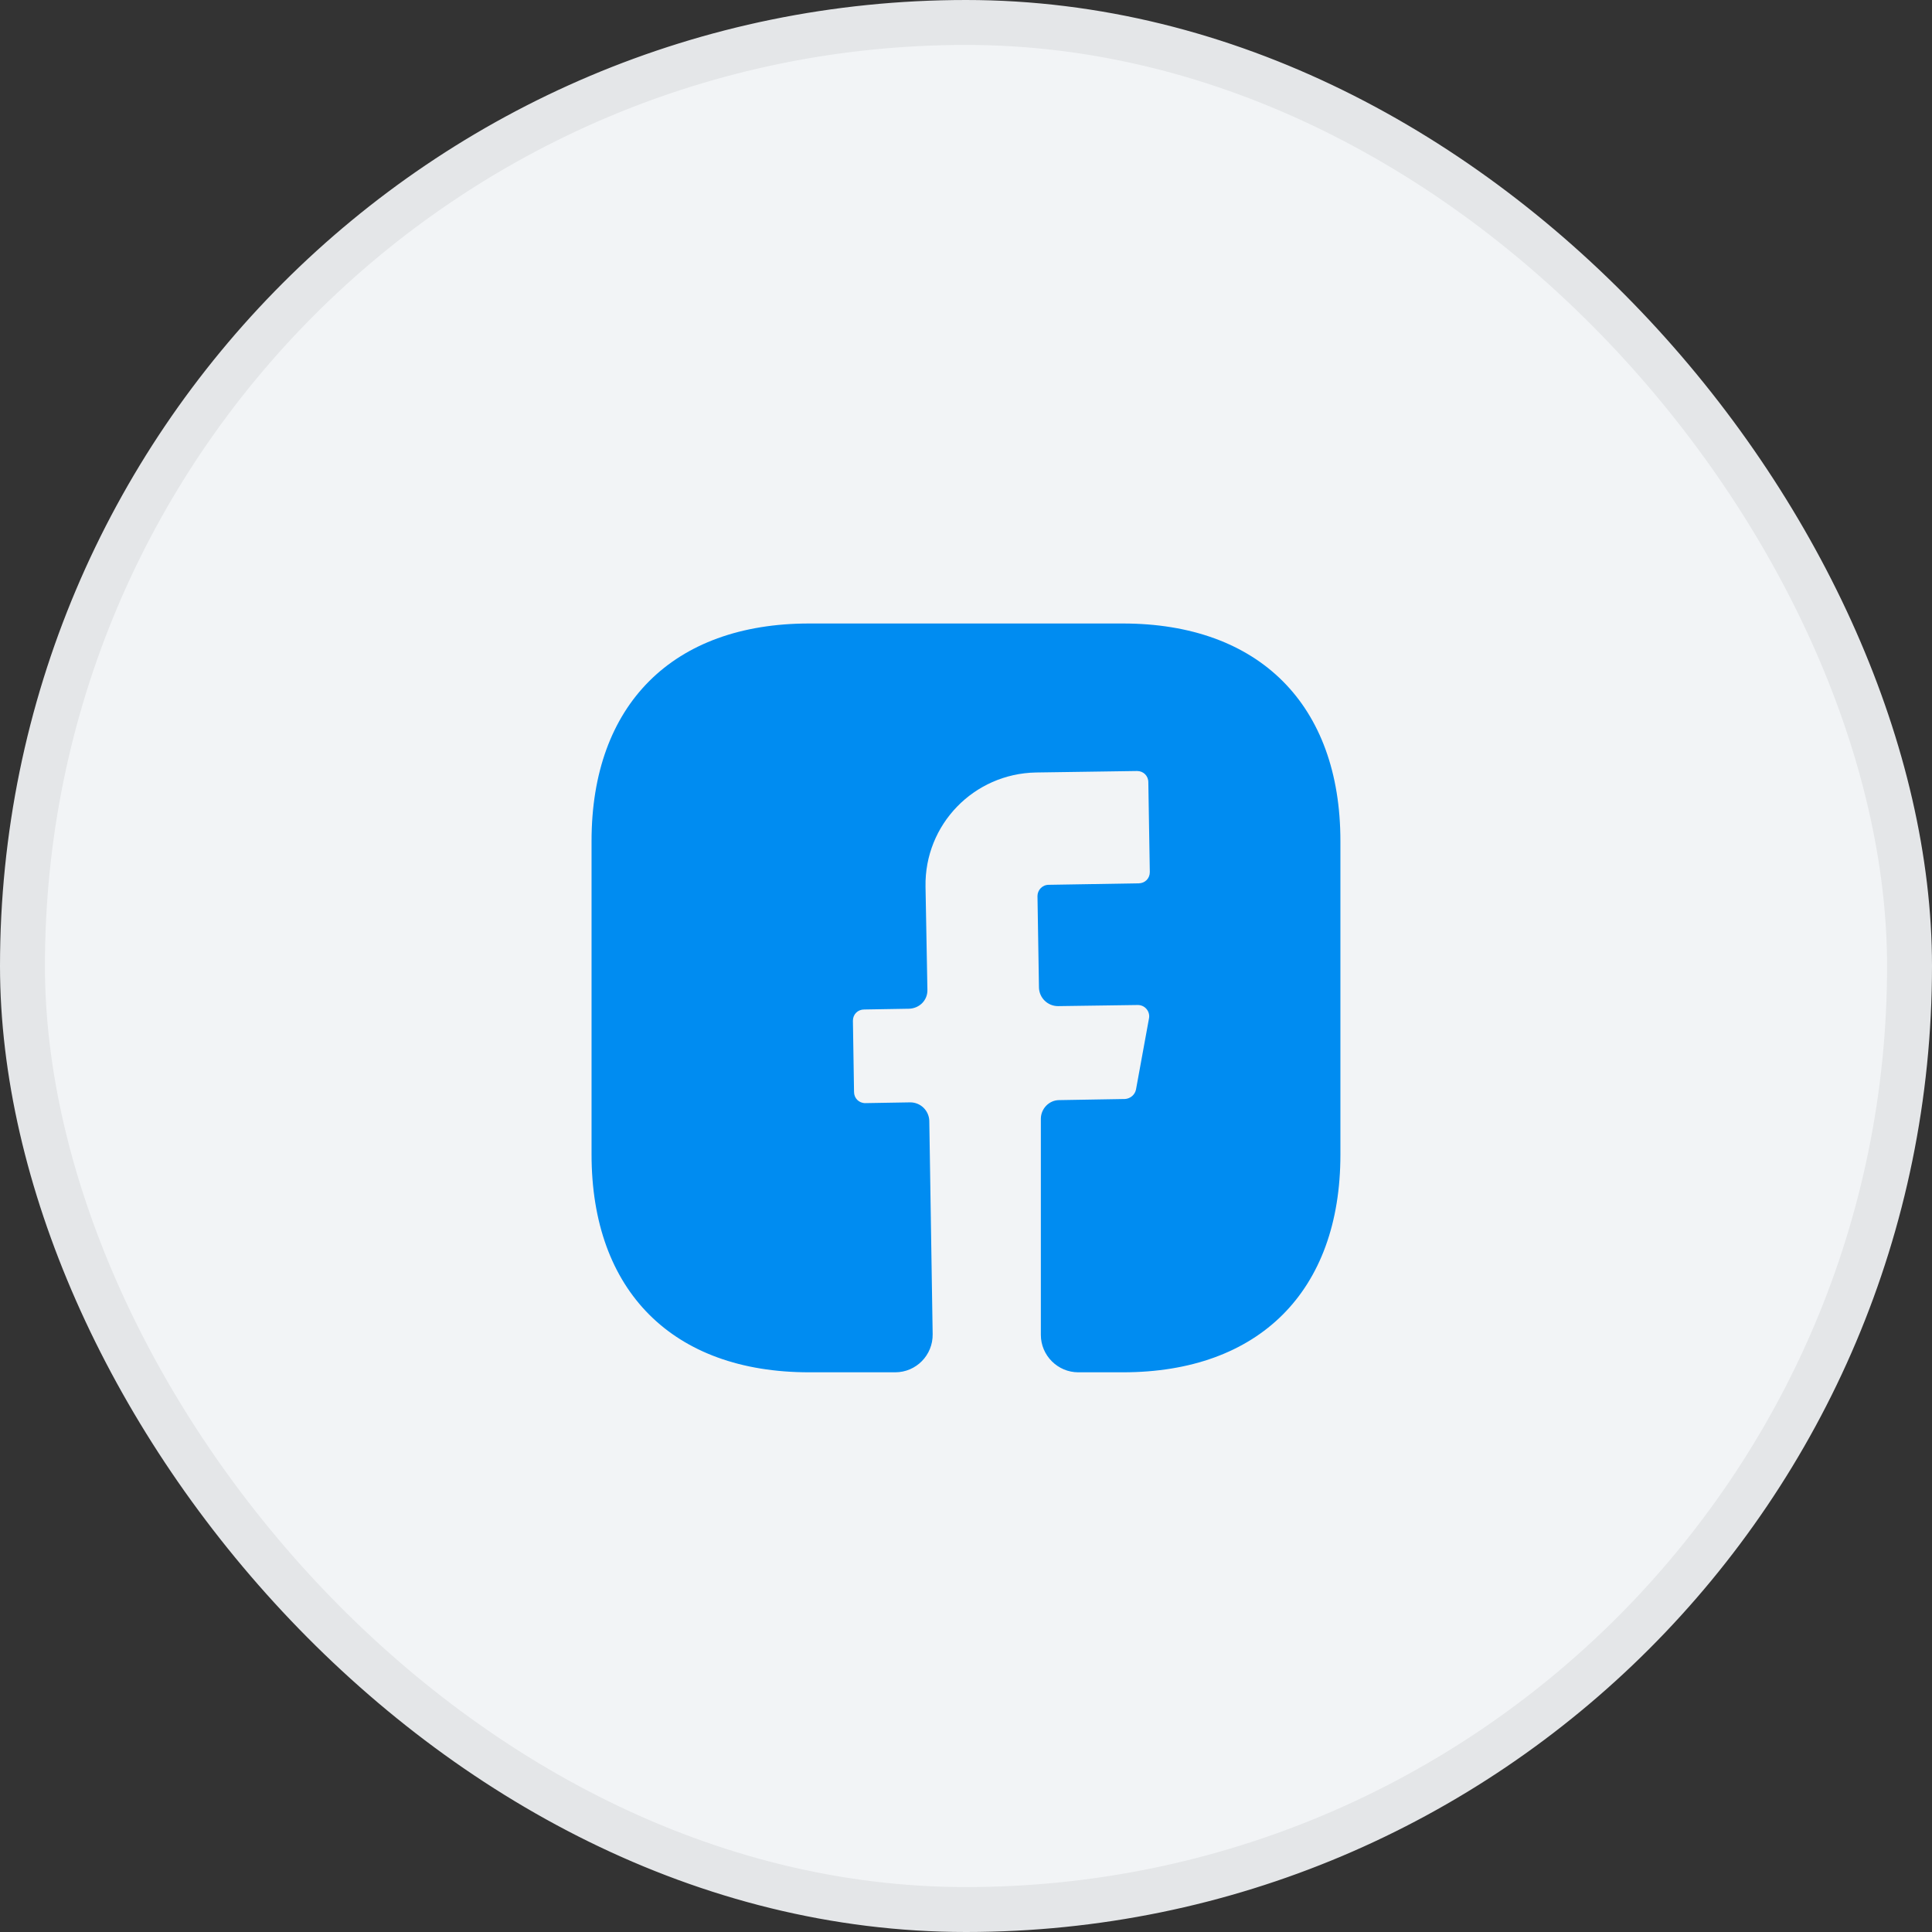
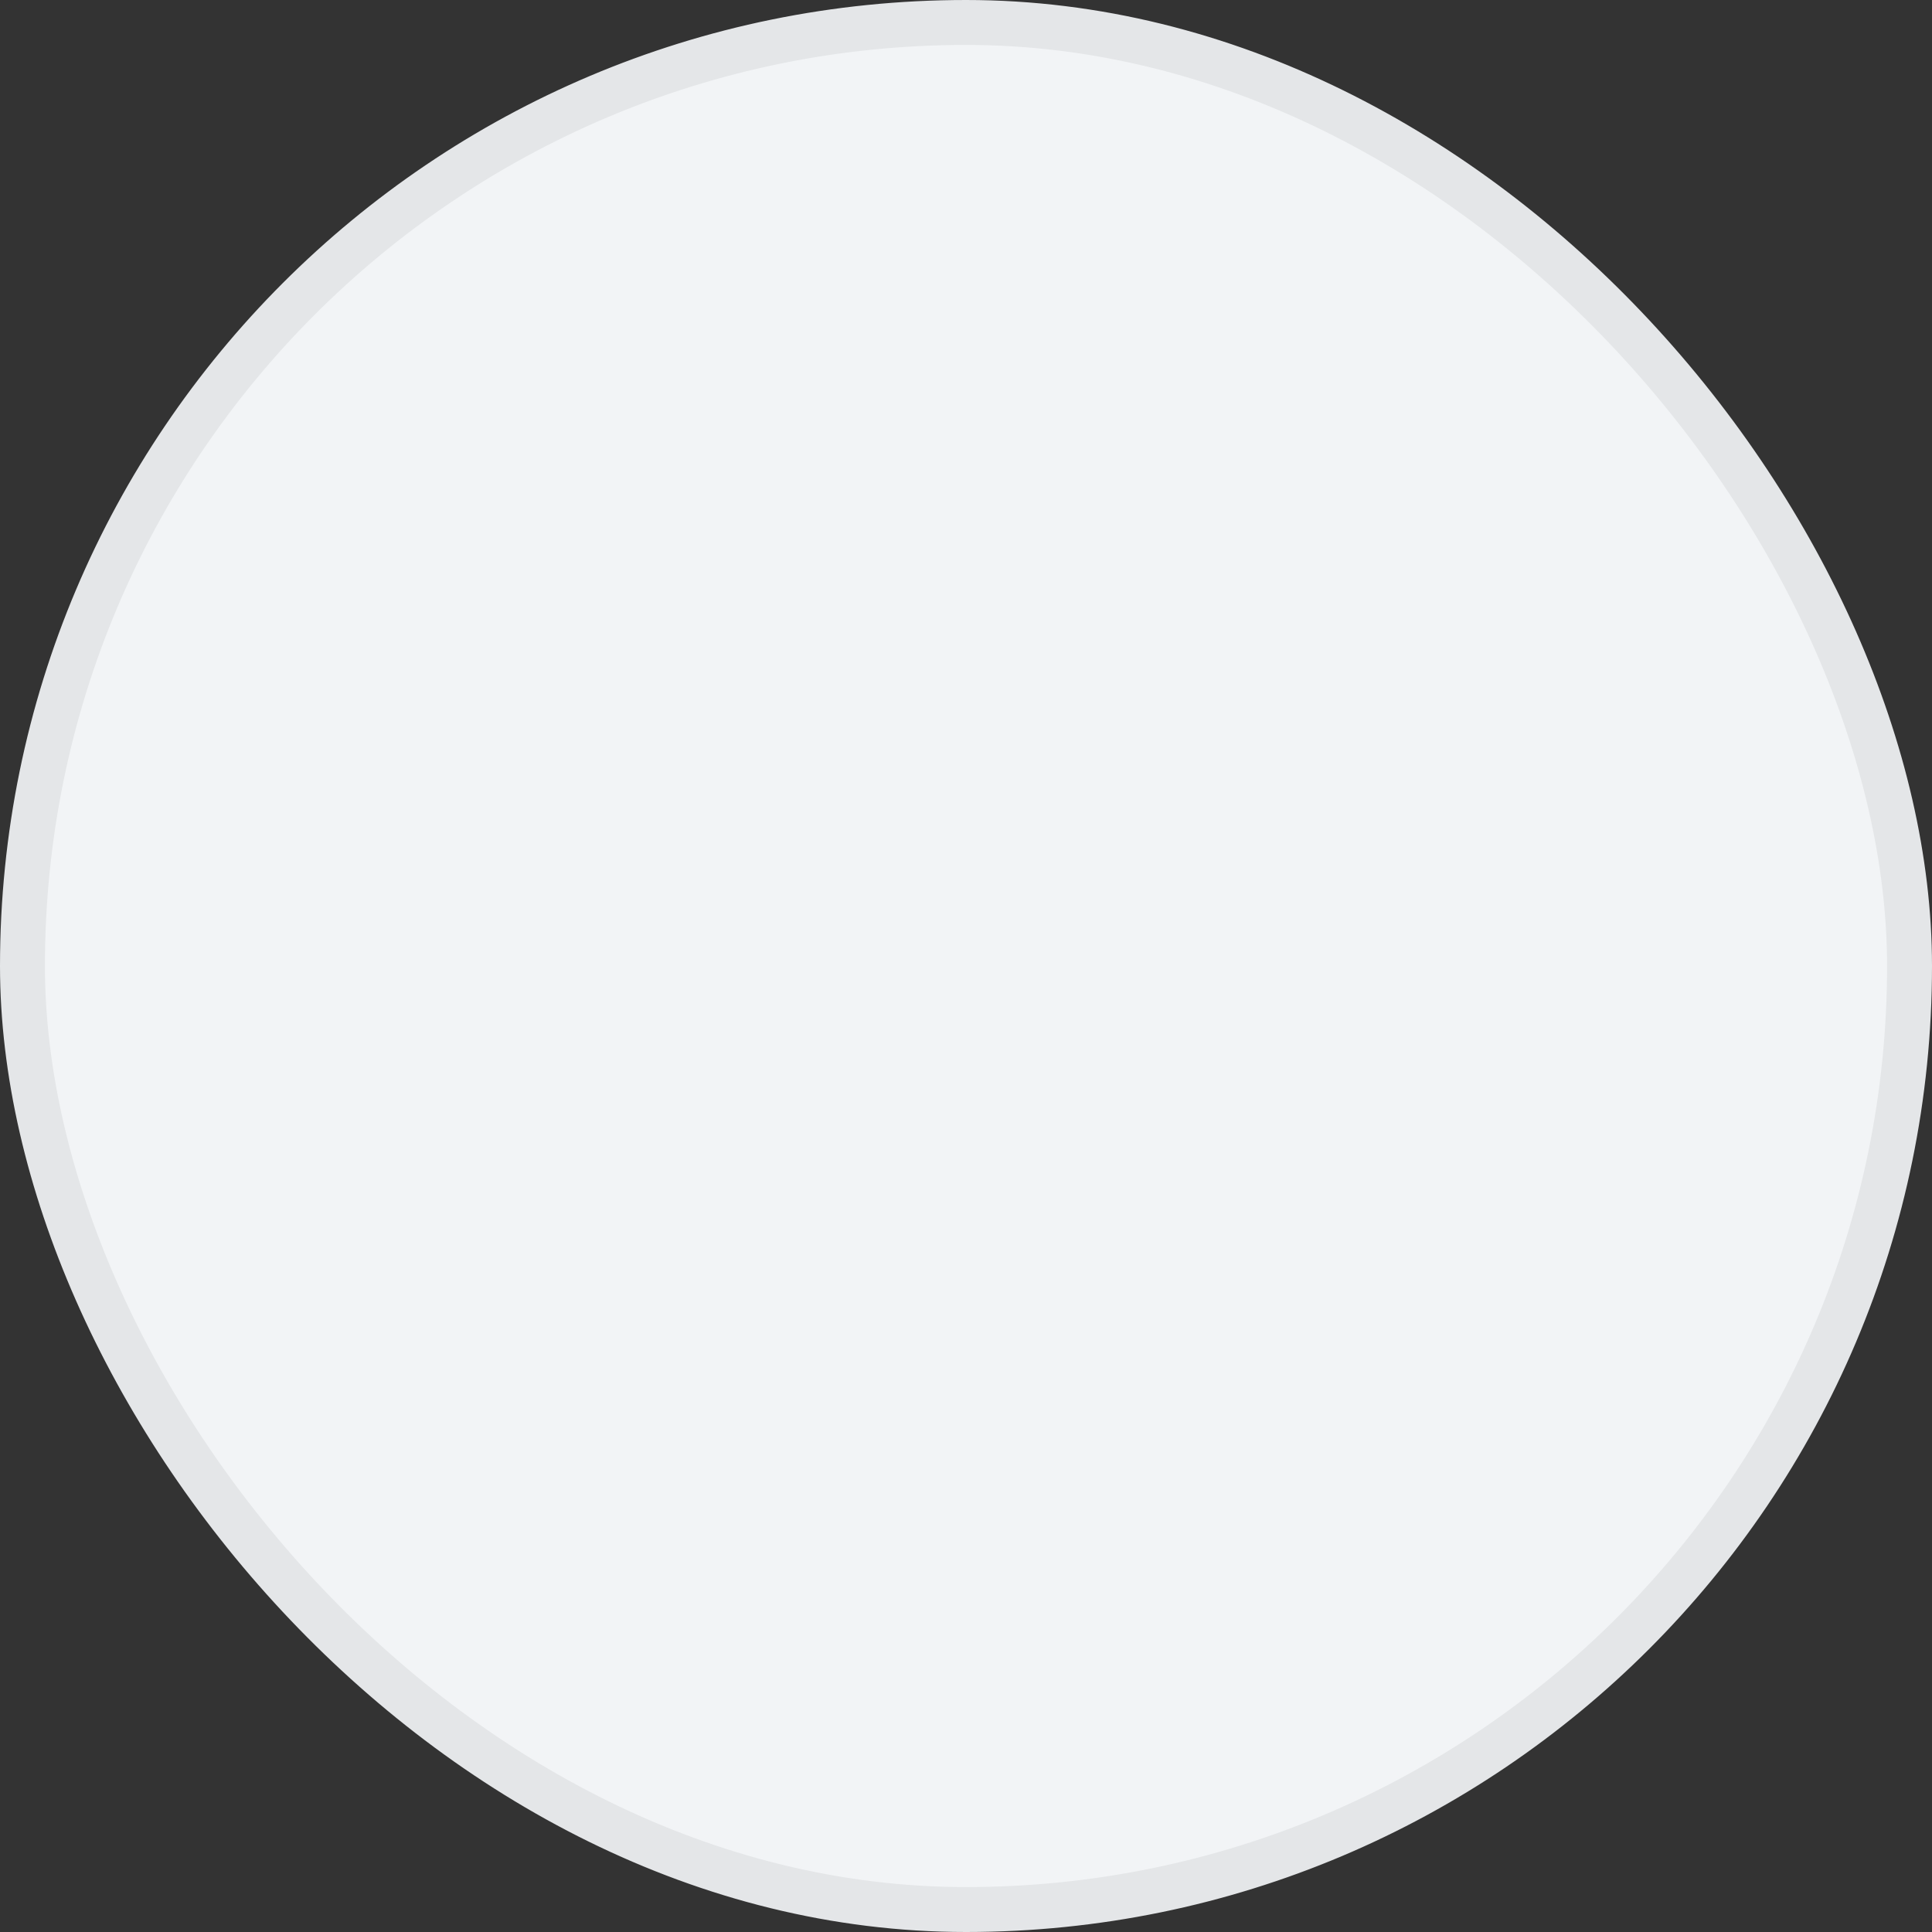
<svg xmlns="http://www.w3.org/2000/svg" width="43" height="43" viewBox="0 0 43 43" fill="none">
  <rect x="0" y="0" width="43" height="43" fill="#333333" stroke="none" />
  <rect x="0.5" y="0.5" width="42" height="42" rx="21" fill="#F2F4F6" />
  <rect x="0.5" y="0.5" width="42" height="42" rx="21" stroke="#E4E6E8" />
-   <path d="M29.833 25.701C29.833 28.735 28.024 30.543 24.991 30.543H23.999C23.541 30.543 23.166 30.168 23.166 29.71V24.901C23.166 24.677 23.349 24.485 23.574 24.485L25.041 24.46C25.158 24.451 25.258 24.368 25.283 24.252L25.574 22.66C25.599 22.51 25.483 22.368 25.324 22.368L23.549 22.393C23.316 22.393 23.133 22.21 23.124 21.985L23.091 19.943C23.091 19.81 23.199 19.693 23.341 19.693L25.341 19.66C25.483 19.66 25.591 19.552 25.591 19.41L25.558 17.41C25.558 17.268 25.449 17.16 25.308 17.16L23.058 17.193C21.674 17.218 20.574 18.352 20.599 19.735L20.641 22.026C20.649 22.26 20.466 22.443 20.233 22.451L19.233 22.468C19.091 22.468 18.983 22.576 18.983 22.718L19.008 24.302C19.008 24.443 19.116 24.552 19.258 24.552L20.258 24.535C20.491 24.535 20.674 24.718 20.683 24.943L20.758 29.693C20.766 30.16 20.391 30.543 19.924 30.543H18.008C14.974 30.543 13.166 28.735 13.166 25.693V18.718C13.166 15.685 14.974 13.877 18.008 13.877H24.991C28.024 13.877 29.833 15.685 29.833 18.718V25.701Z" fill="#008CF1" />
</svg>